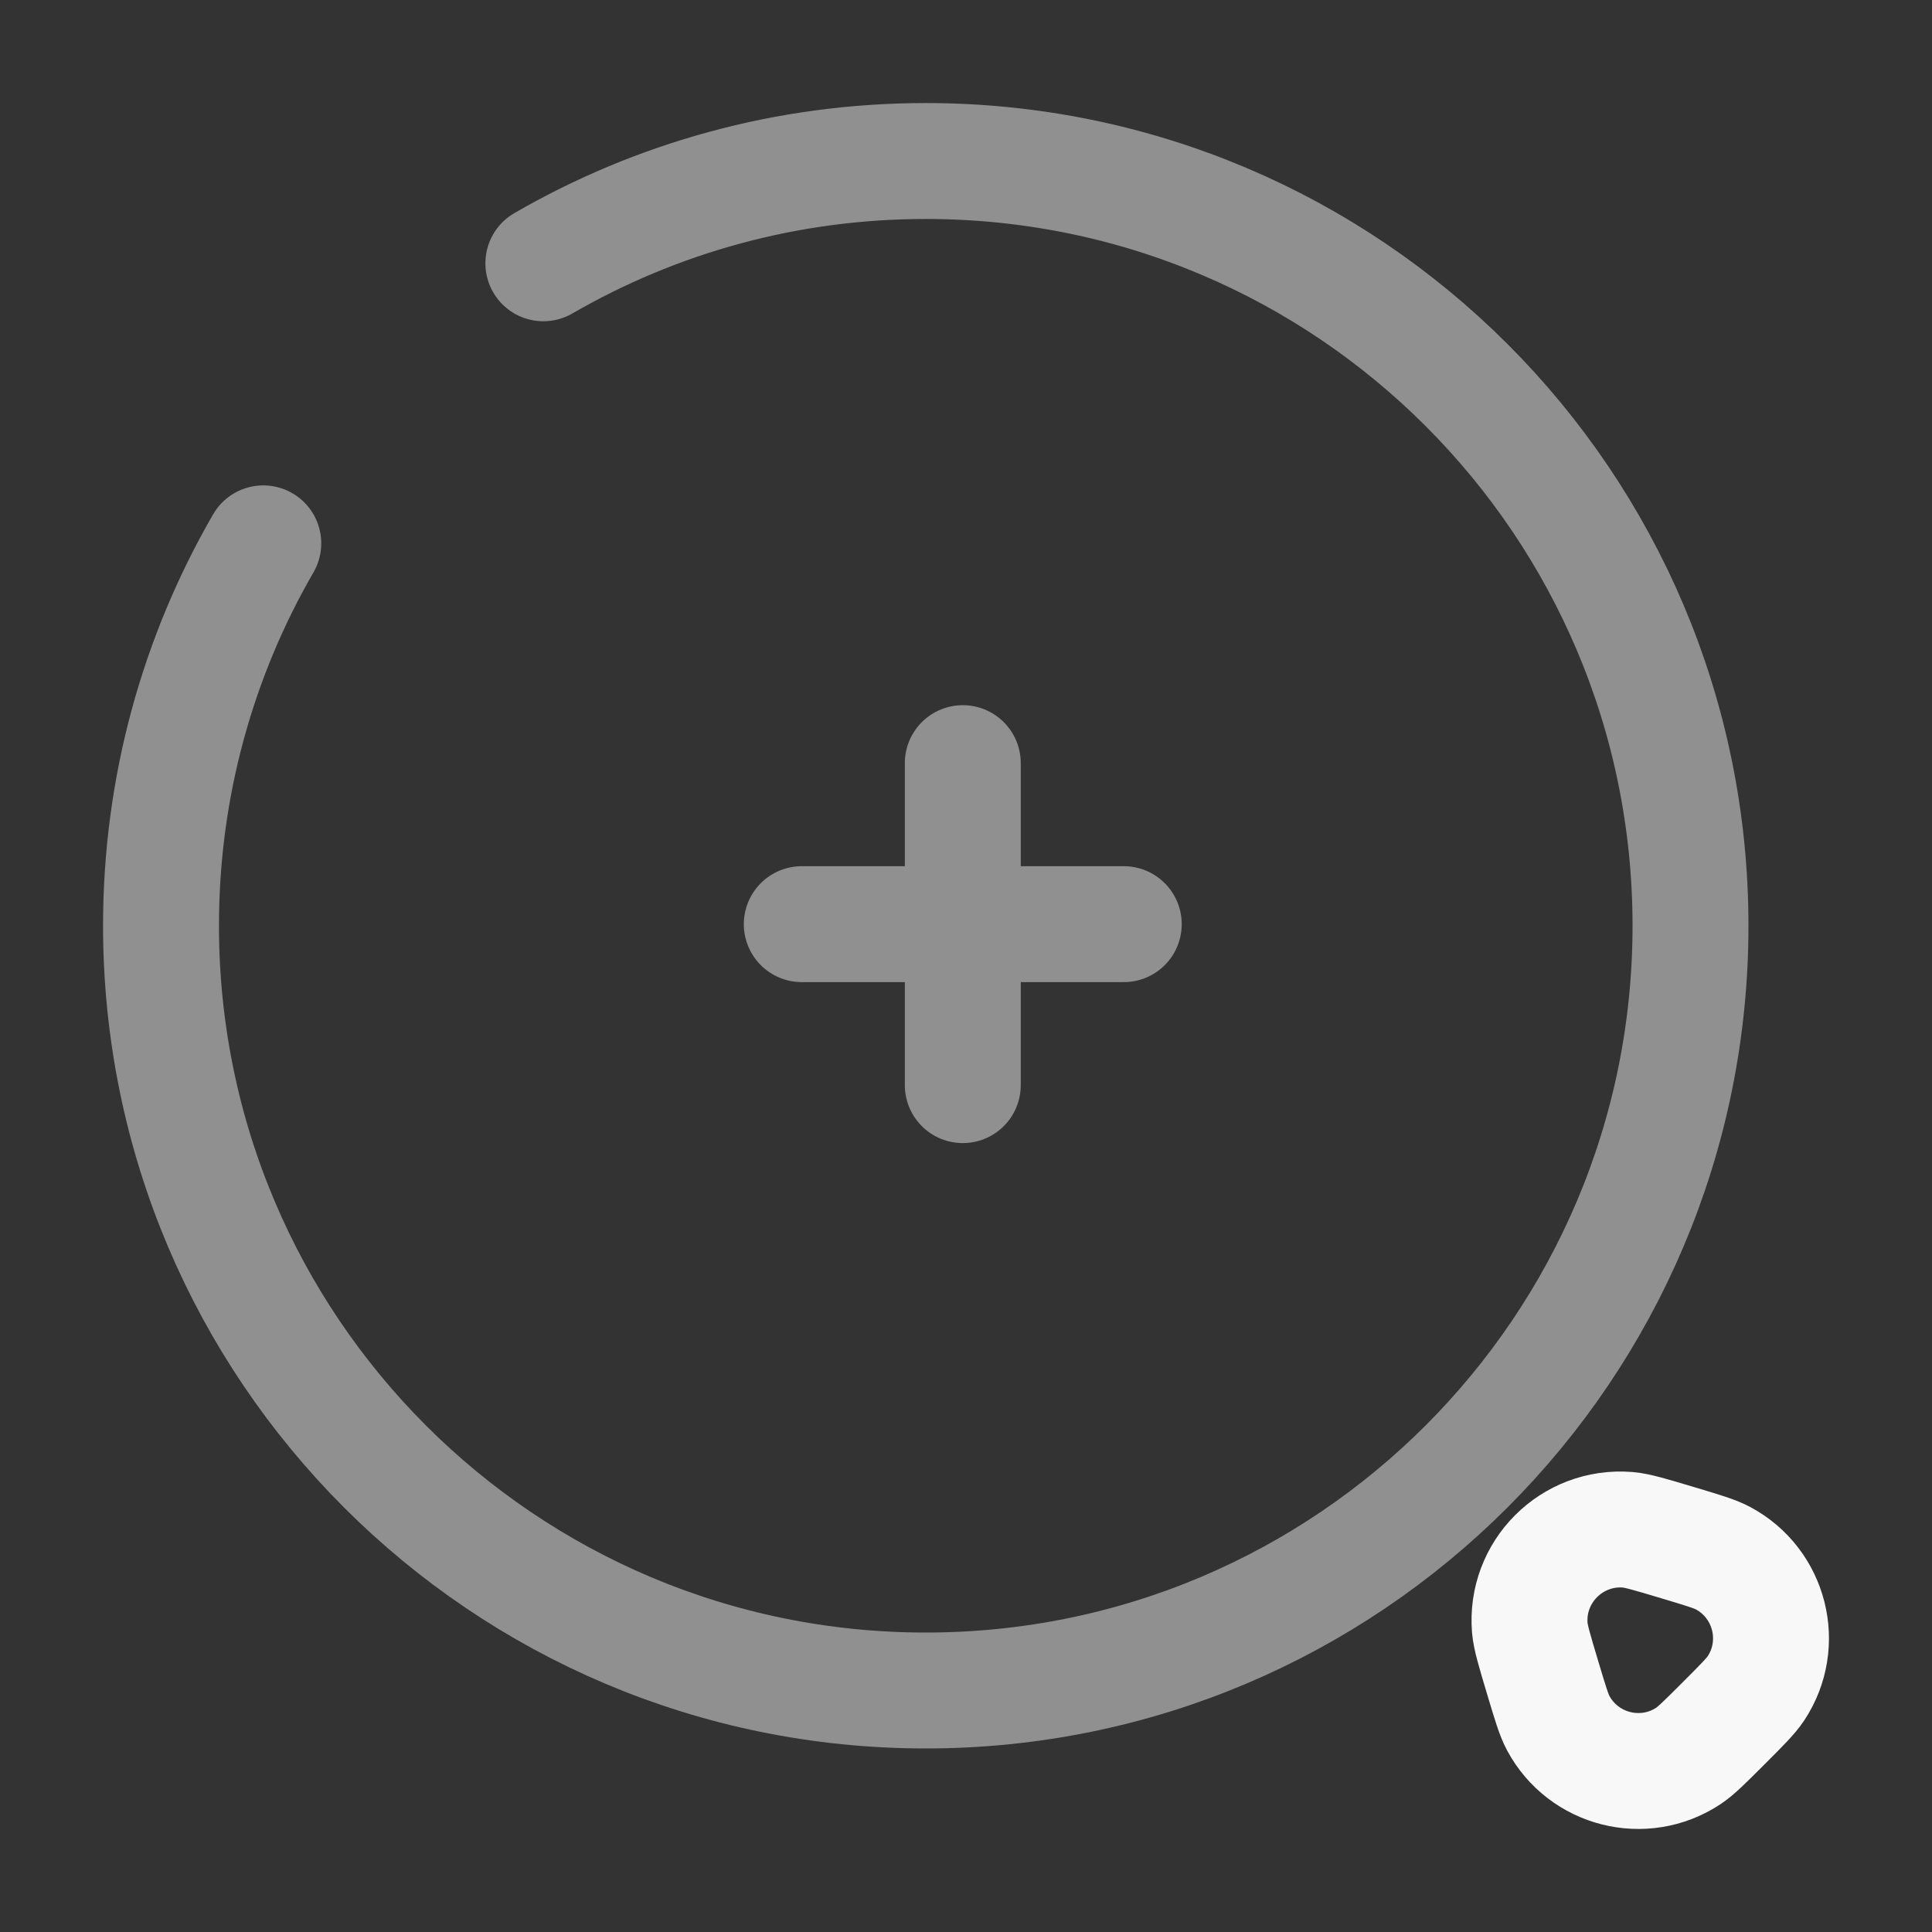
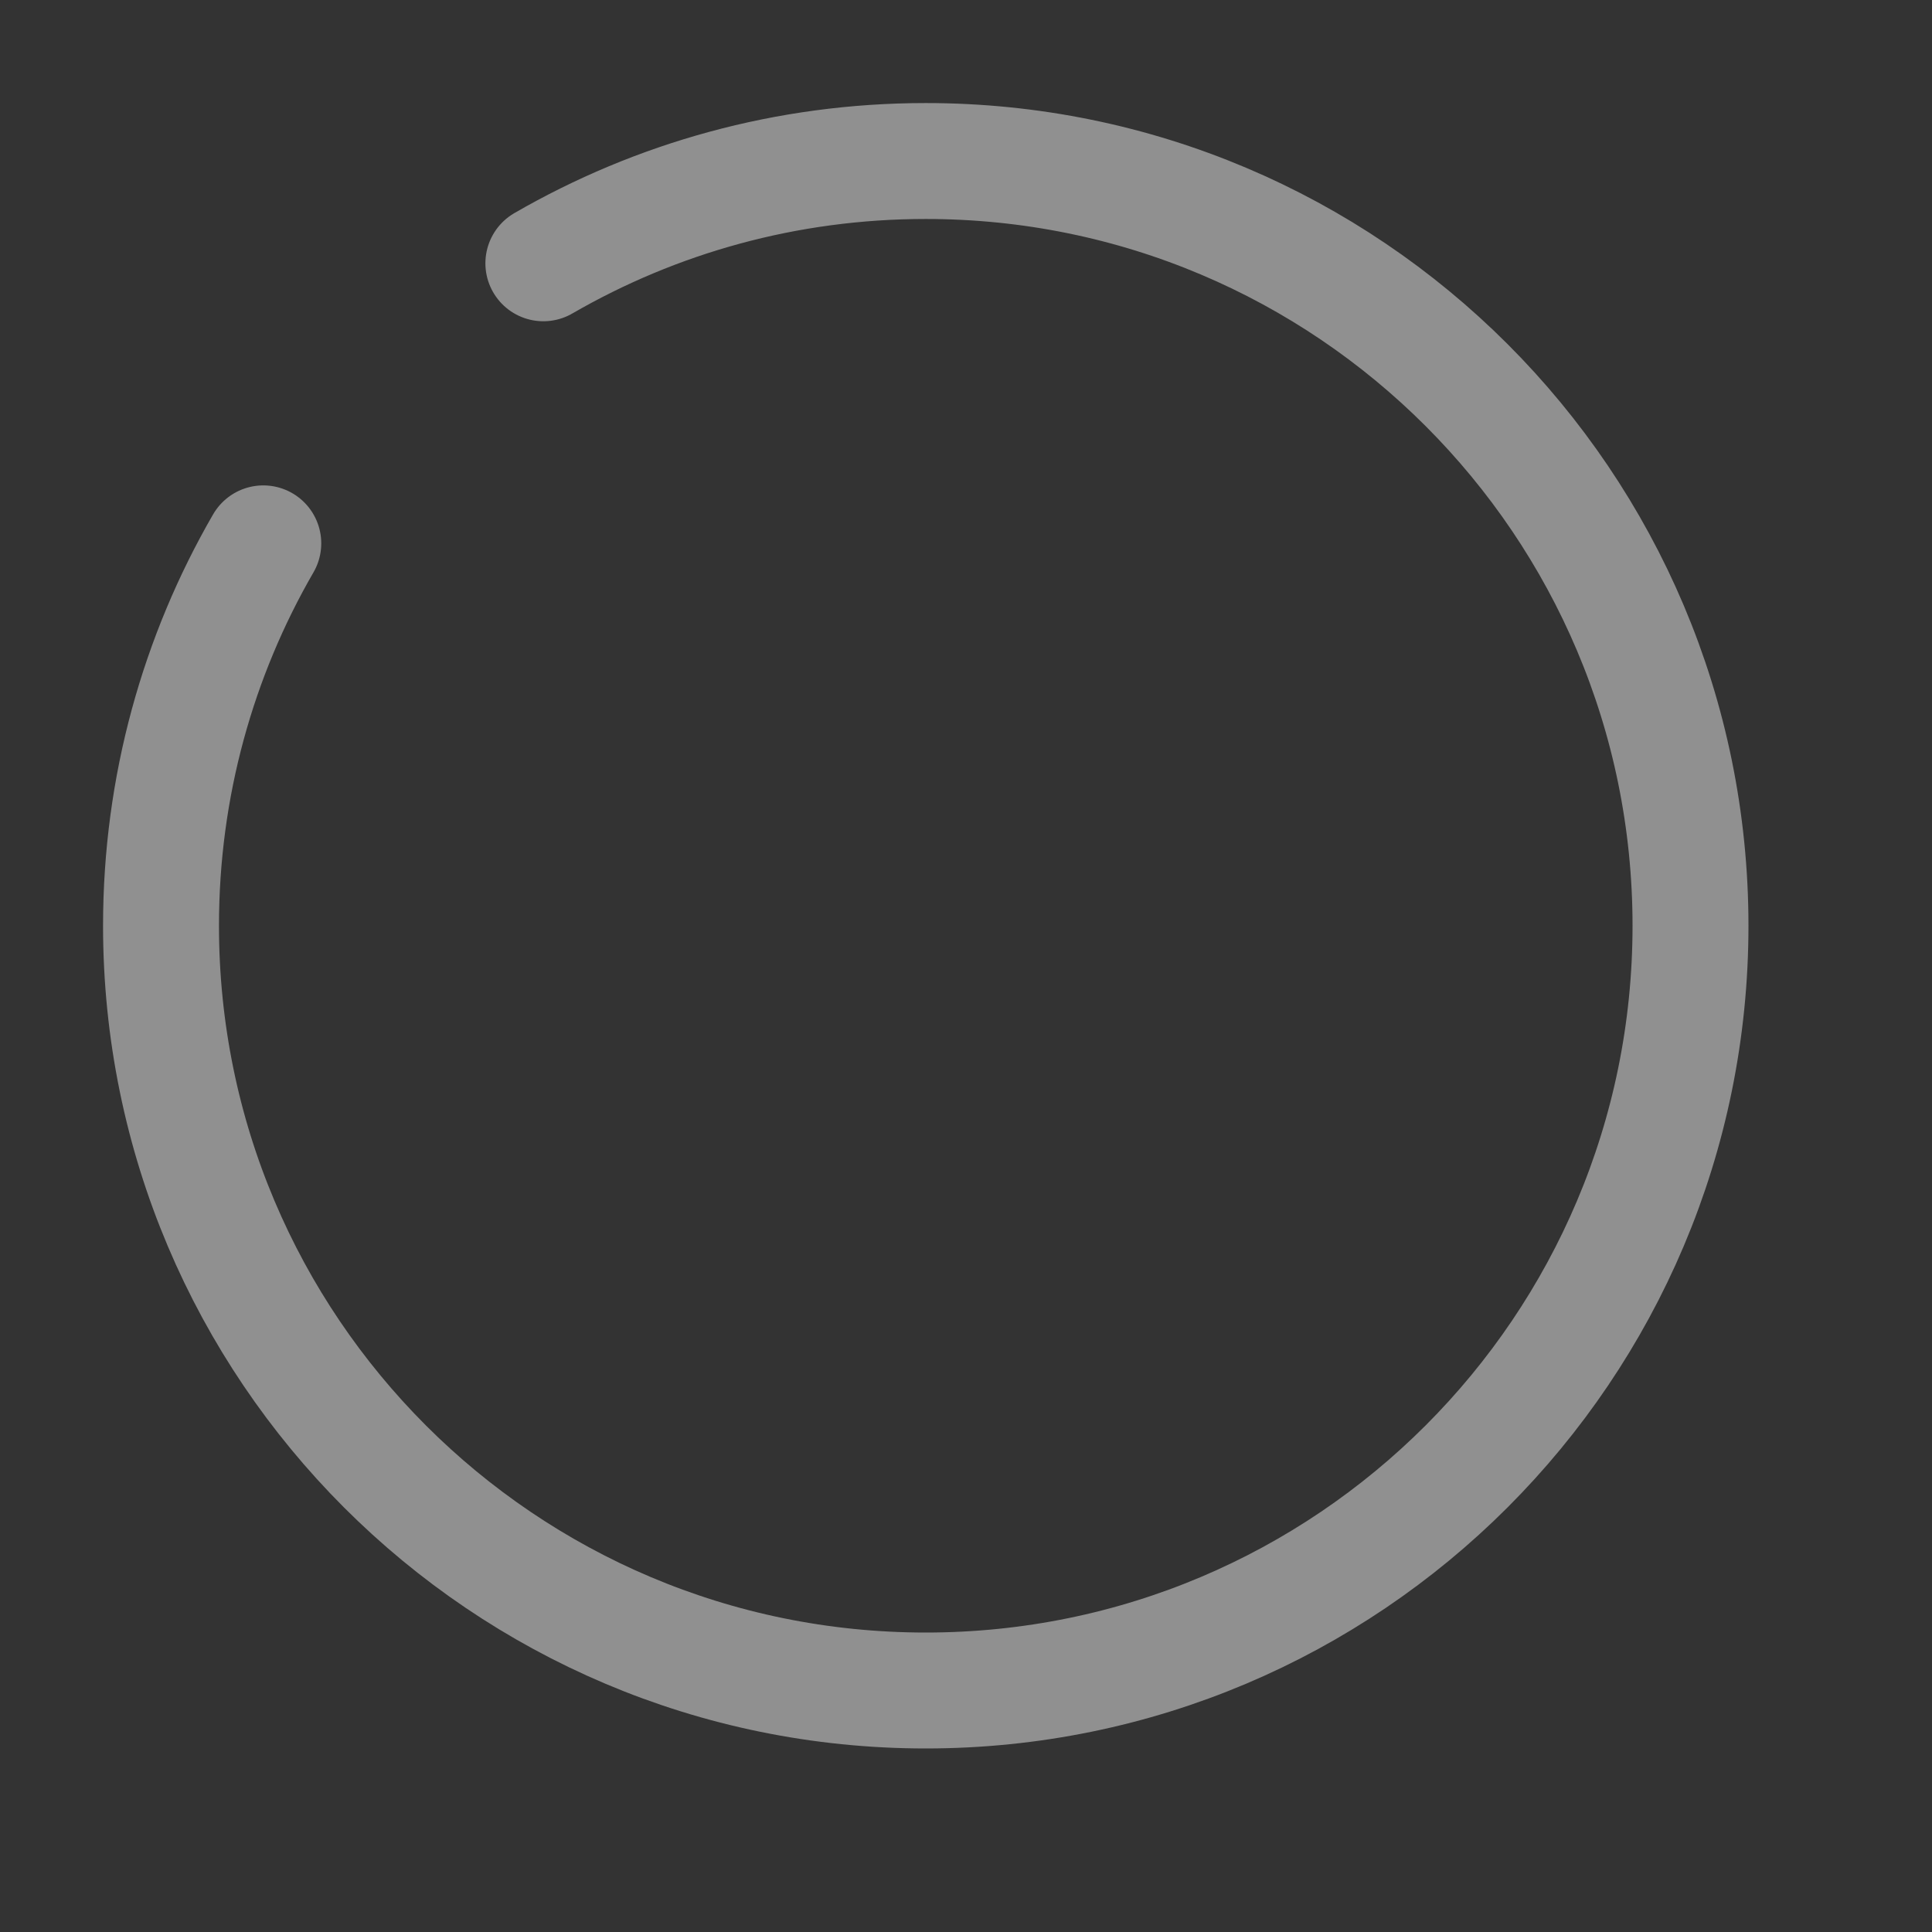
<svg xmlns="http://www.w3.org/2000/svg" width="50" height="50" viewBox="0 0 50 50" fill="none">
  <rect x="0" y="0" width="50" height="50" fill="#333333" stroke="none" />
-   <path d="M20.75 23.917H24.917M24.917 23.917H29.083M24.917 23.917V28.083M24.917 23.917V19.75" stroke="#909090" stroke-width="3" stroke-linecap="round" />
-   <path d="M45.442 43.697C45.311 43.895 45.075 44.131 44.603 44.603C44.131 45.075 43.895 45.311 43.697 45.442C42.542 46.207 40.979 45.812 40.325 44.591C40.213 44.382 40.117 44.062 39.926 43.423C39.716 42.724 39.612 42.375 39.591 42.129C39.472 40.681 40.681 39.472 42.129 39.591C42.375 39.612 42.724 39.716 43.423 39.926C44.062 40.117 44.382 40.213 44.591 40.325C45.812 40.979 46.207 42.542 45.442 43.697Z" stroke="#F8F8F8" stroke-width="3" stroke-linecap="round" />
  <path d="M14.062 6.814C16.974 5.13 20.353 4.167 23.958 4.167C34.889 4.167 43.75 13.028 43.75 23.958C43.75 34.889 34.889 43.75 23.958 43.75C13.028 43.75 4.167 34.889 4.167 23.958C4.167 20.353 5.13 16.974 6.814 14.062" stroke="#909090" stroke-width="3" stroke-linecap="round" />
</svg>